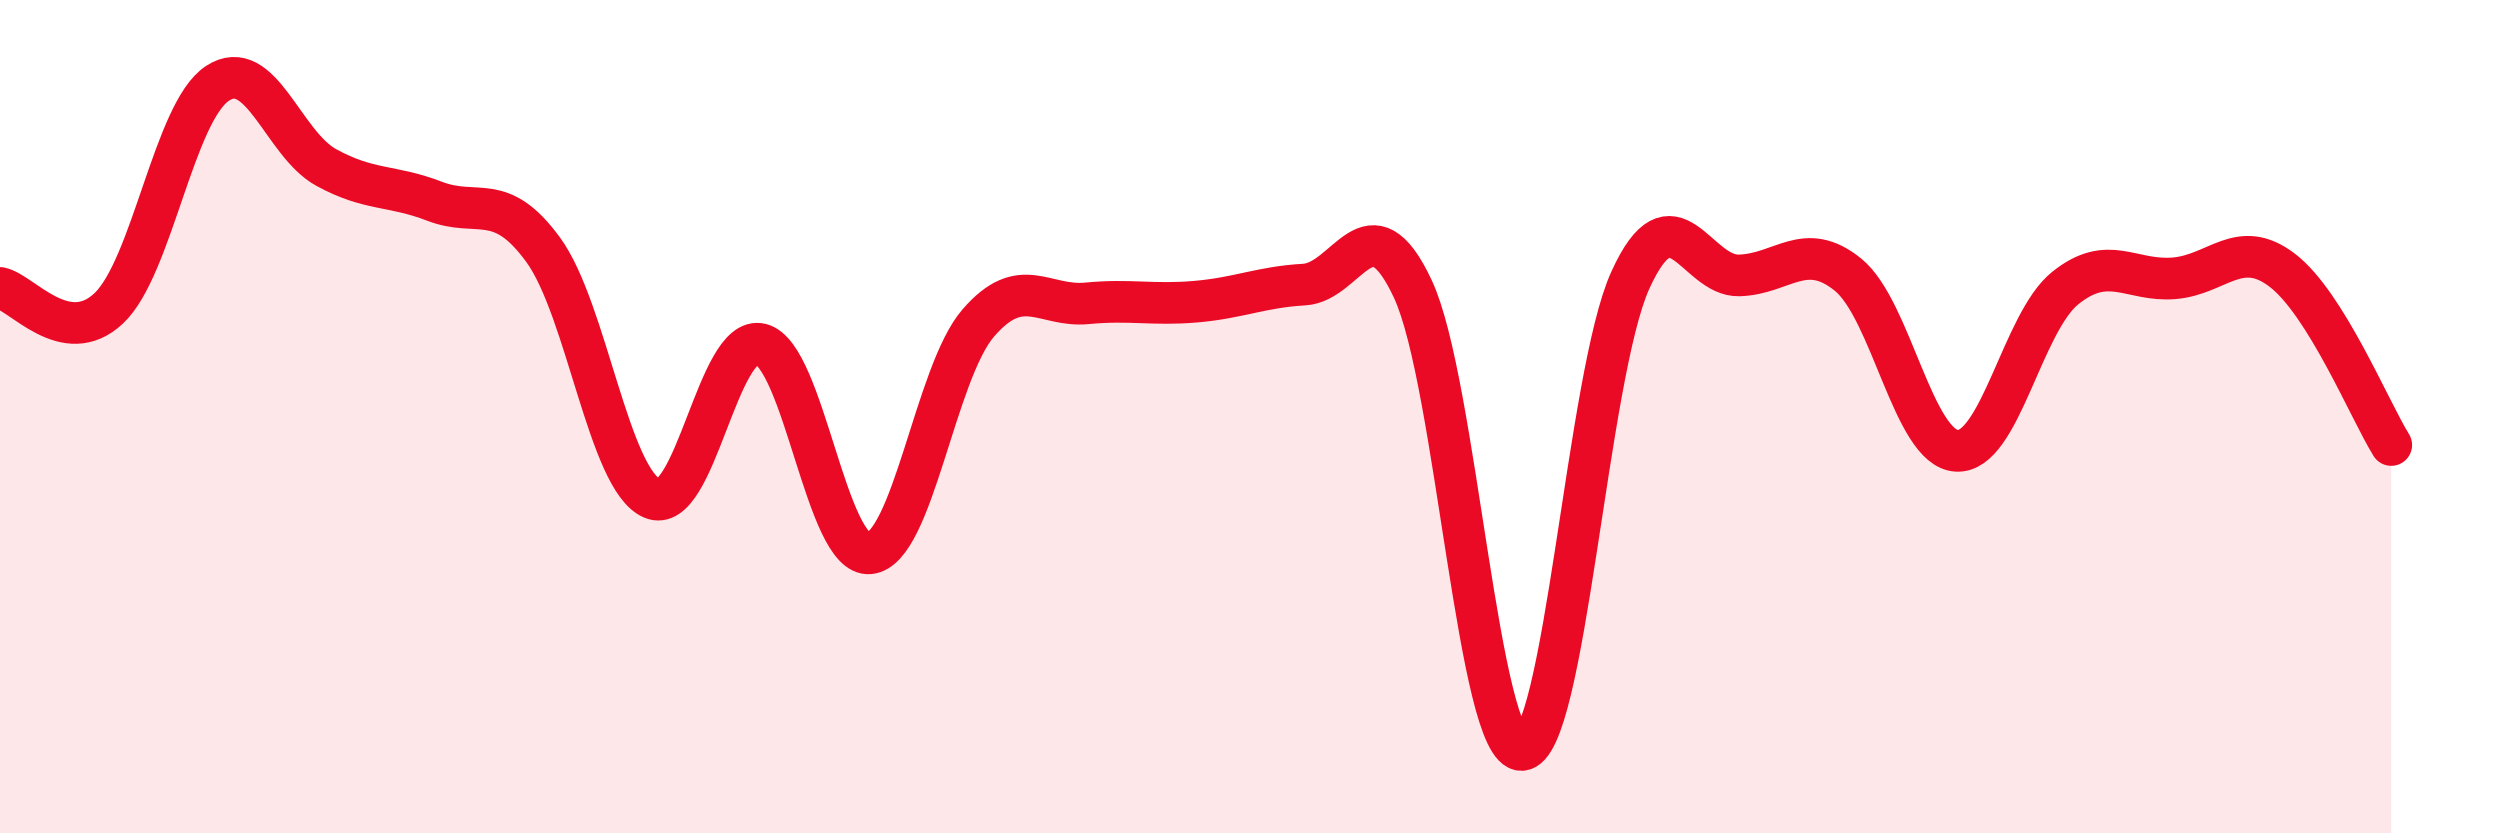
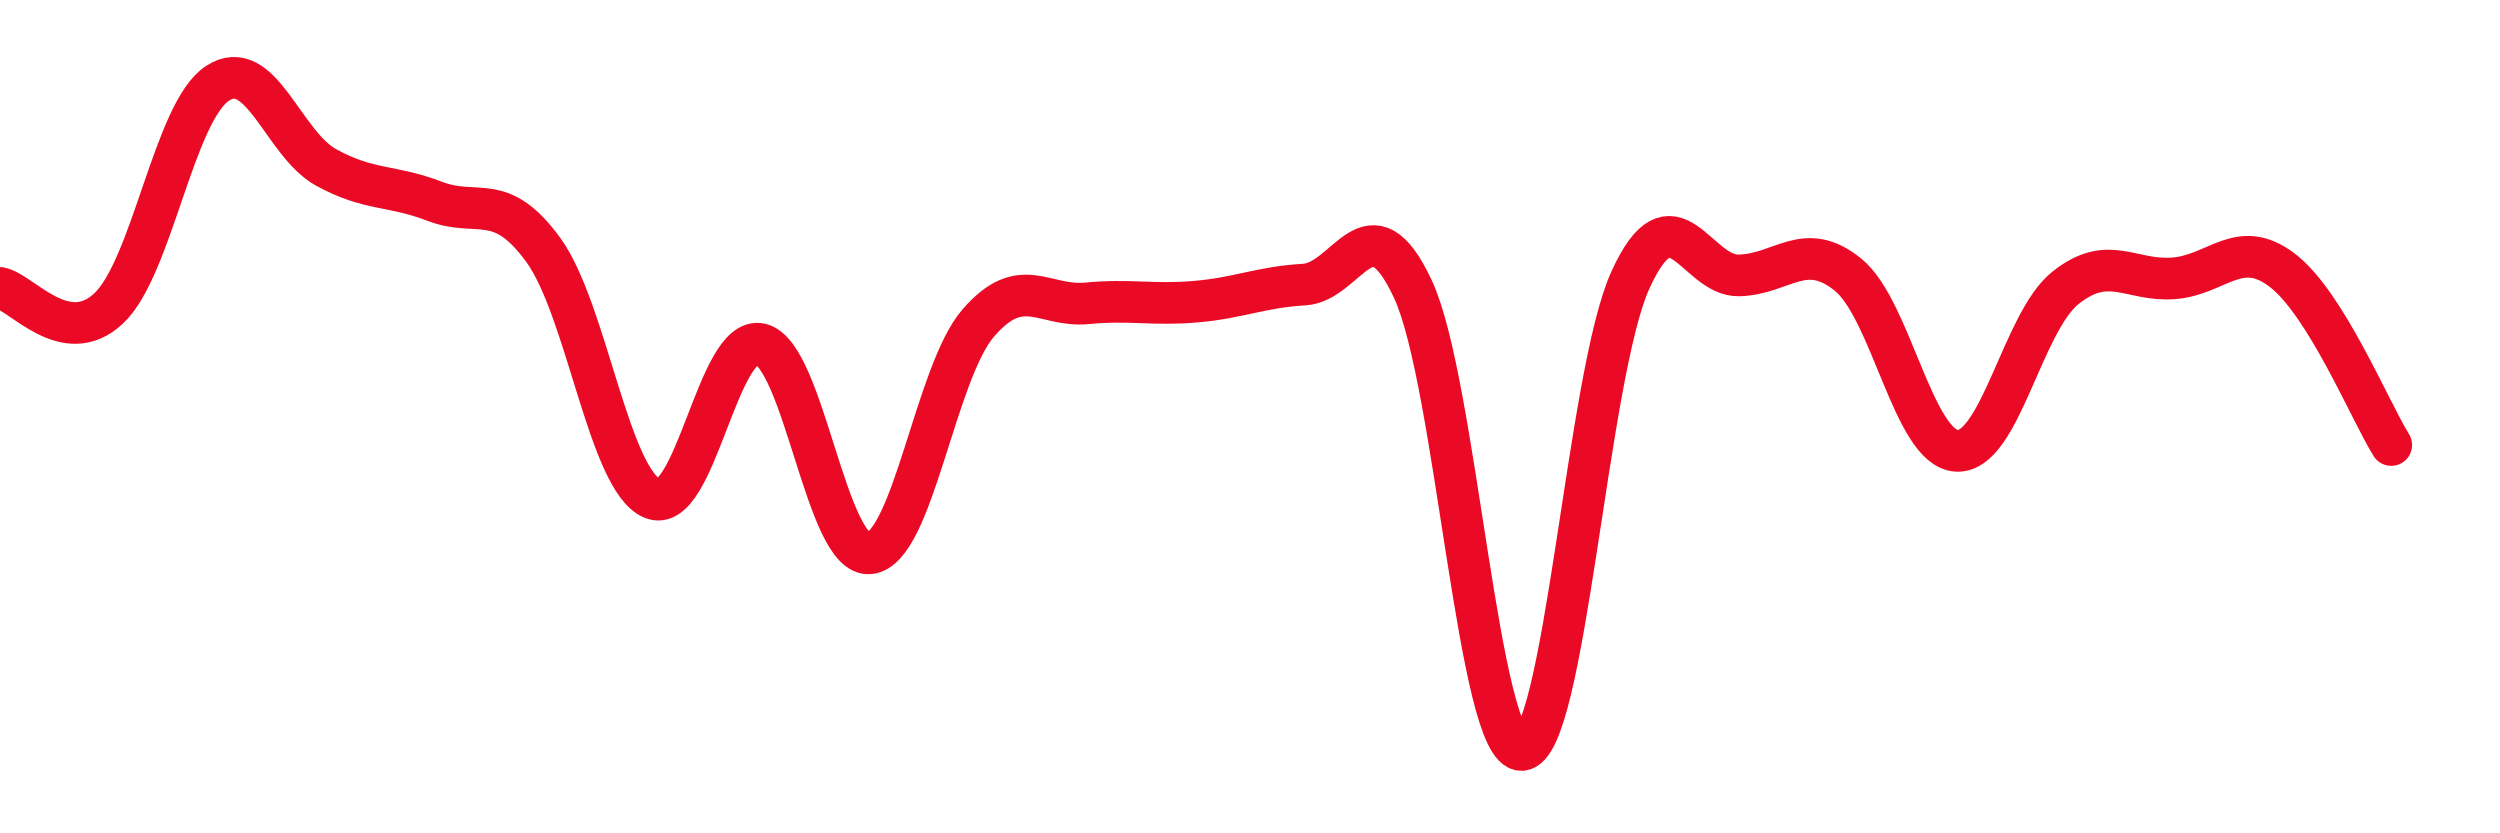
<svg xmlns="http://www.w3.org/2000/svg" width="60" height="20" viewBox="0 0 60 20">
-   <path d="M 0,6.91 C 0.52,7.01 1.57,8.38 2.61,7.4 C 3.65,6.42 4.18,2.68 5.22,2 C 6.26,1.32 6.79,3.45 7.83,4.02 C 8.87,4.59 9.39,4.43 10.43,4.83 C 11.47,5.23 12,4.57 13.04,6 C 14.08,7.43 14.61,11.51 15.65,11.96 C 16.69,12.41 17.22,8 18.26,8.26 C 19.3,8.52 19.83,13.38 20.87,13.28 C 21.91,13.18 22.44,8.95 23.48,7.75 C 24.52,6.55 25.05,7.38 26.09,7.28 C 27.13,7.18 27.66,7.33 28.7,7.24 C 29.74,7.15 30.26,6.89 31.3,6.83 C 32.34,6.77 32.87,4.71 33.91,6.94 C 34.95,9.17 35.48,18.04 36.52,18 C 37.56,17.96 38.09,9 39.13,6.72 C 40.17,4.44 40.7,6.64 41.74,6.61 C 42.78,6.58 43.31,5.75 44.35,6.59 C 45.39,7.43 45.92,10.76 46.96,10.82 C 48,10.88 48.53,7.74 49.57,6.91 C 50.61,6.08 51.13,6.76 52.17,6.68 C 53.21,6.6 53.74,5.69 54.78,6.49 C 55.82,7.29 56.87,9.84 57.39,10.68L57.39 20L0 20Z" fill="#EB0A25" opacity="0.1" stroke-linecap="round" stroke-linejoin="round" />
  <path d="M 0,6.91 C 0.52,7.01 1.57,8.38 2.61,7.4 C 3.65,6.42 4.18,2.68 5.22,2 C 6.26,1.32 6.79,3.45 7.83,4.02 C 8.87,4.59 9.39,4.43 10.43,4.83 C 11.47,5.23 12,4.57 13.04,6 C 14.08,7.43 14.61,11.51 15.65,11.96 C 16.69,12.41 17.22,8 18.26,8.26 C 19.3,8.52 19.83,13.38 20.87,13.28 C 21.91,13.18 22.44,8.95 23.48,7.75 C 24.52,6.55 25.05,7.38 26.09,7.28 C 27.13,7.18 27.66,7.33 28.7,7.24 C 29.74,7.15 30.26,6.89 31.3,6.83 C 32.34,6.77 32.87,4.71 33.91,6.94 C 34.95,9.17 35.48,18.04 36.52,18 C 37.56,17.96 38.09,9 39.13,6.72 C 40.17,4.44 40.7,6.64 41.74,6.61 C 42.78,6.58 43.31,5.75 44.35,6.59 C 45.39,7.43 45.92,10.76 46.96,10.82 C 48,10.88 48.53,7.74 49.57,6.91 C 50.61,6.08 51.13,6.76 52.17,6.68 C 53.21,6.6 53.74,5.69 54.78,6.49 C 55.82,7.29 56.87,9.84 57.39,10.68" stroke="#EB0A25" stroke-width="1" fill="none" stroke-linecap="round" stroke-linejoin="round" />
</svg>